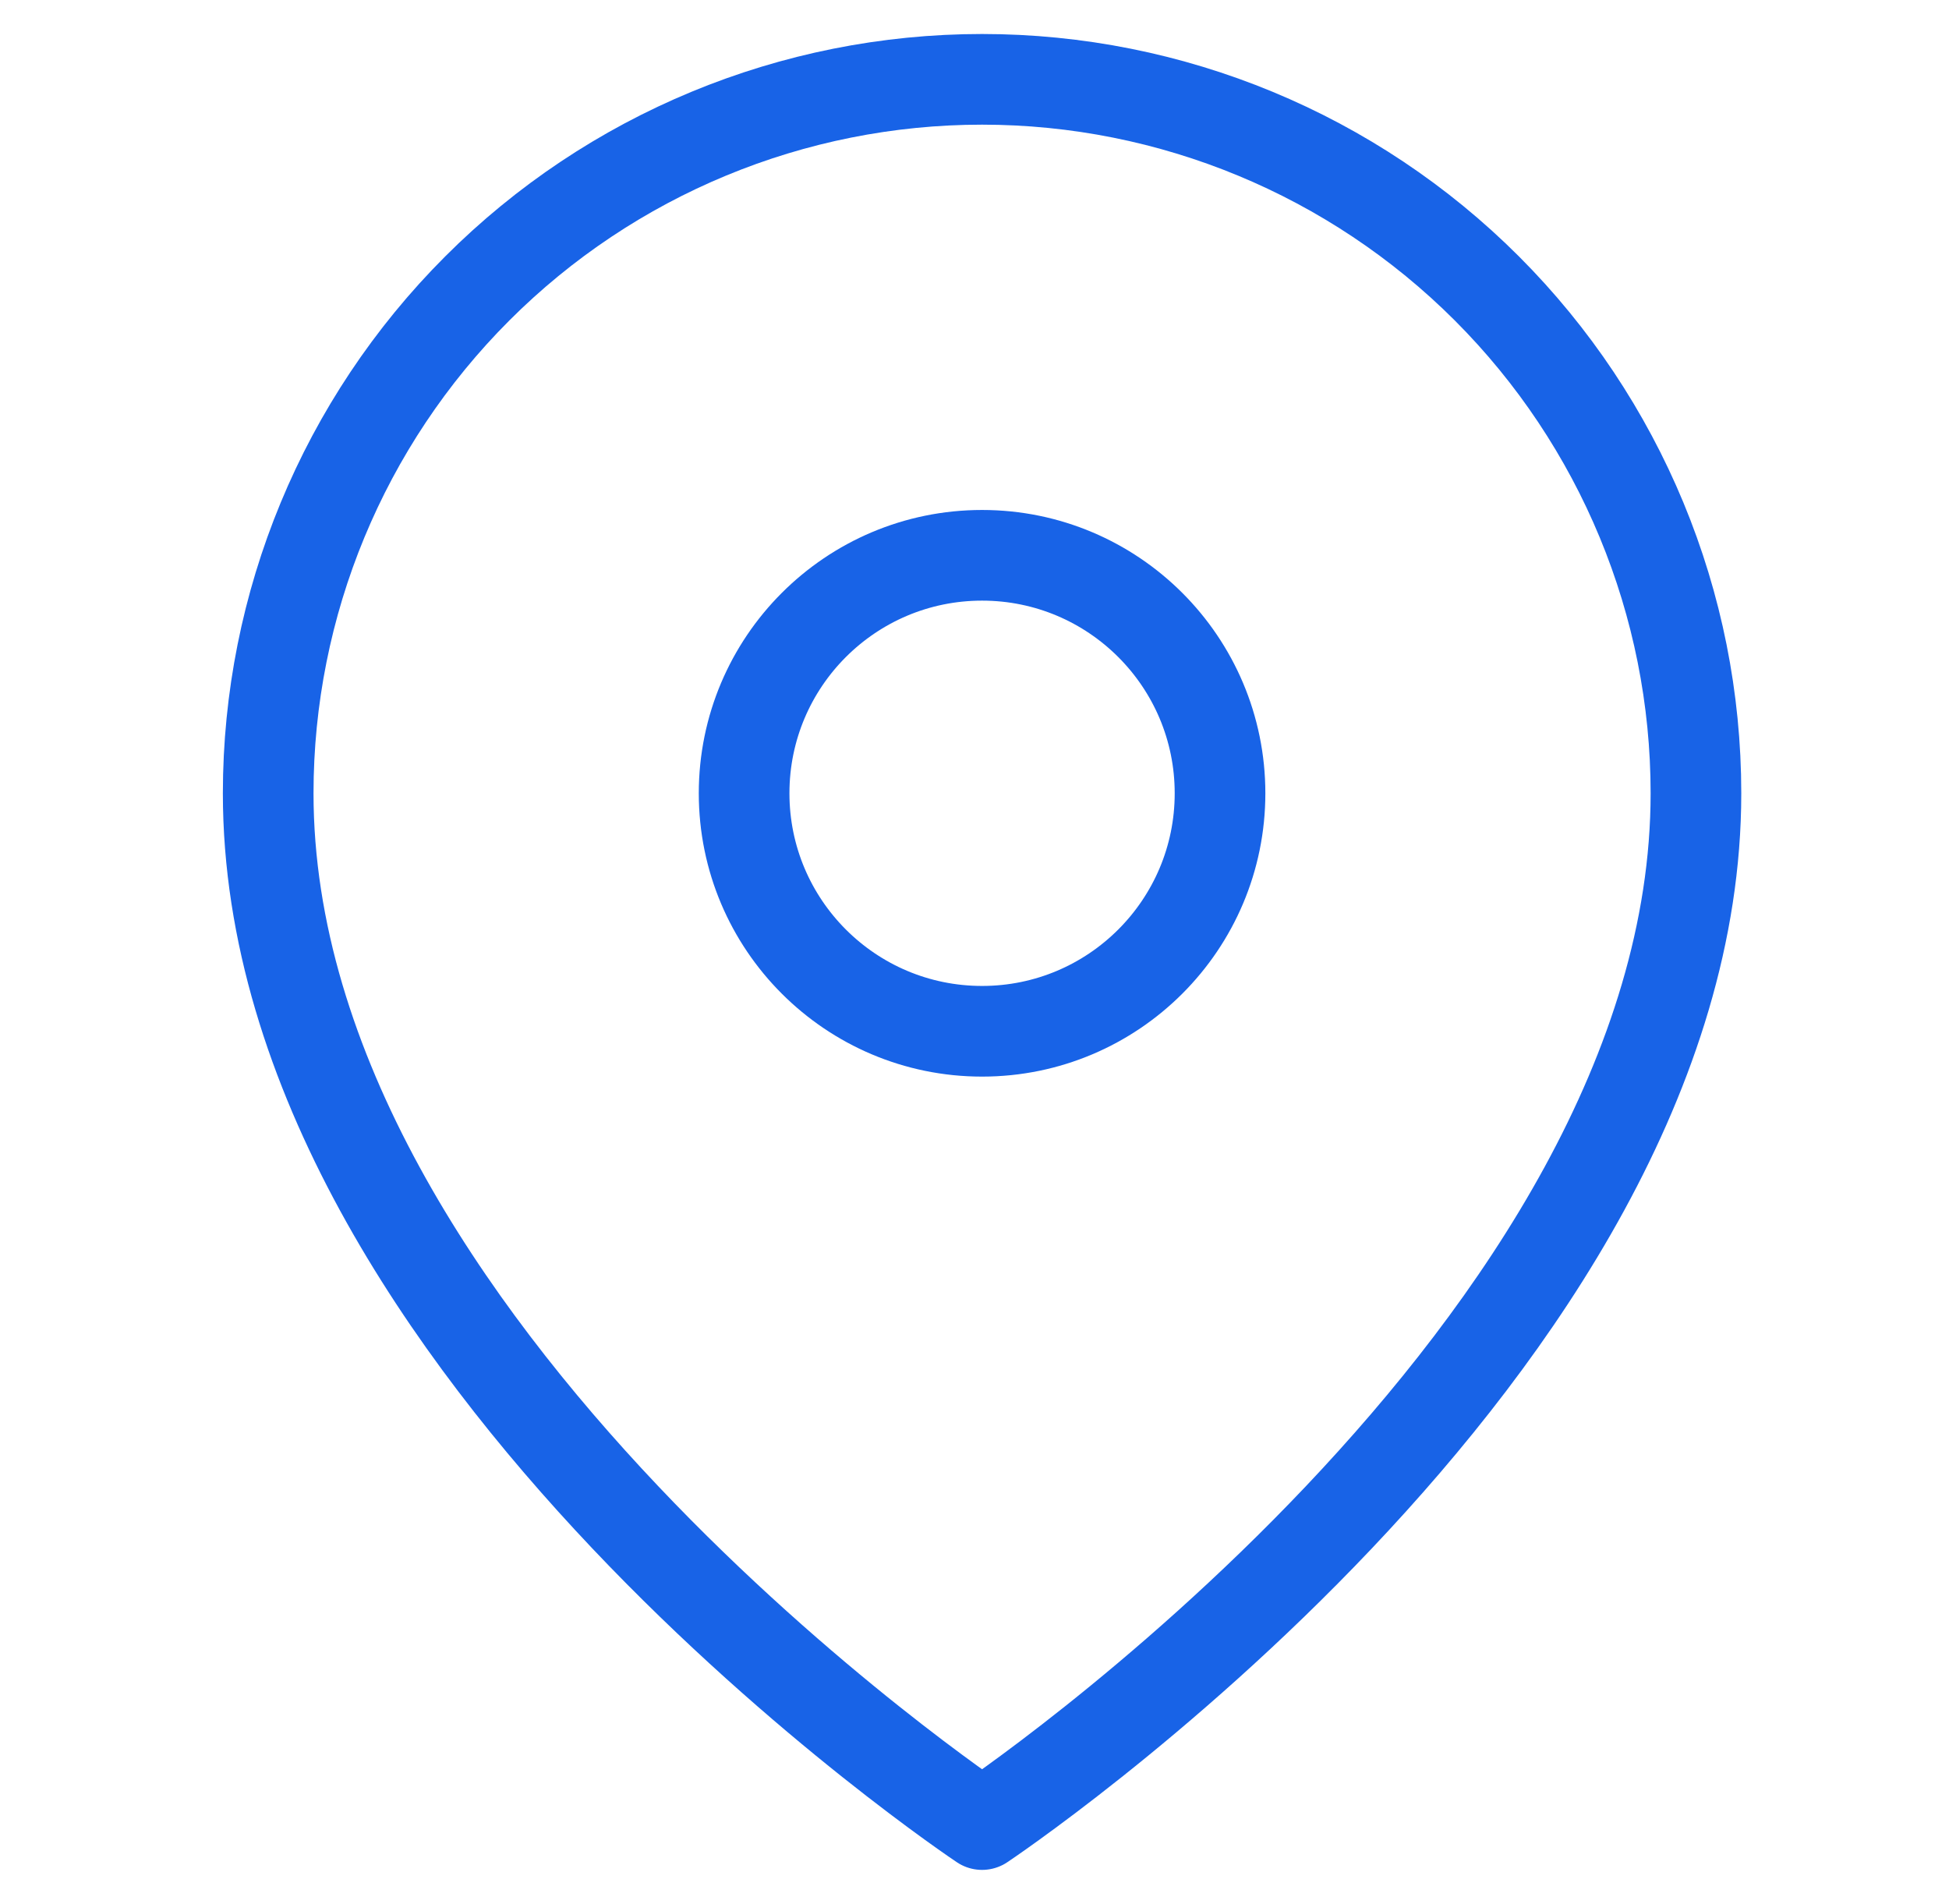
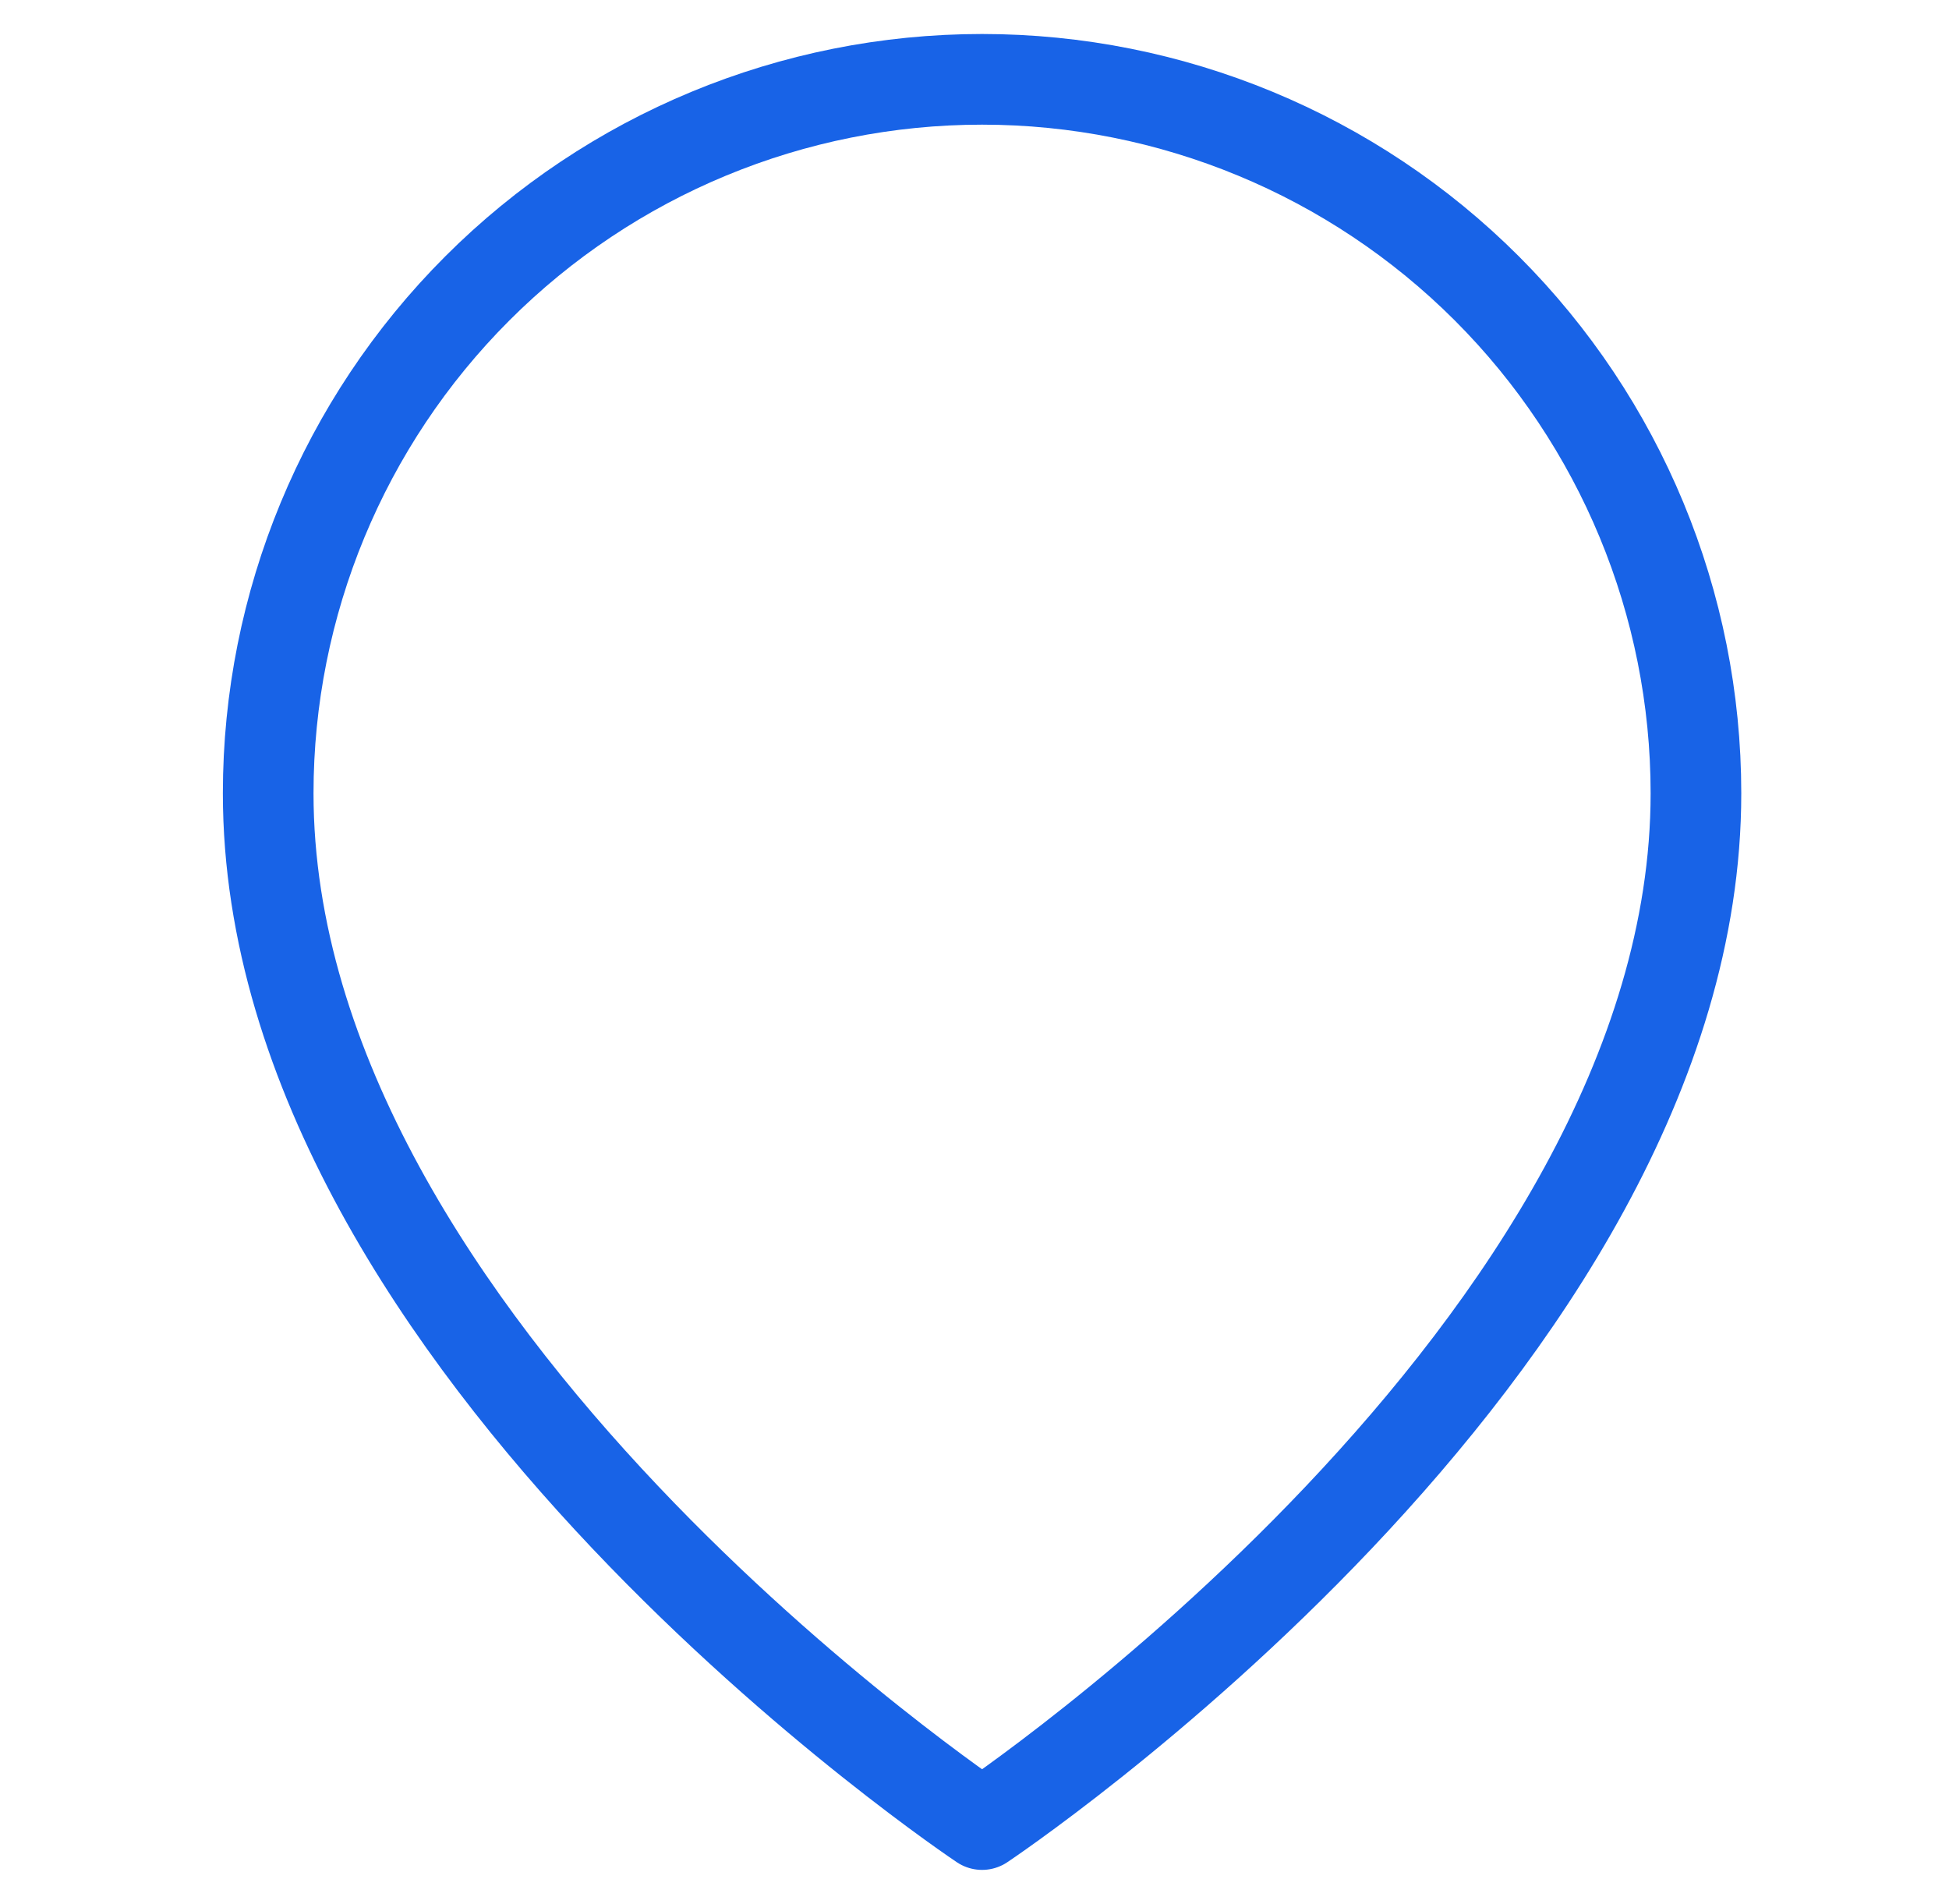
<svg xmlns="http://www.w3.org/2000/svg" width="43" height="42" viewBox="0 0 43 42" fill="none">
  <path d="M37.417 17.5C37.417 29.75 21.667 40.25 21.667 40.25C21.667 40.25 5.917 29.75 5.917 17.5C5.917 13.323 7.576 9.317 10.53 6.363C13.483 3.409 17.489 1.75 21.667 1.75C25.844 1.75 29.85 3.409 32.804 6.363C35.757 9.317 37.417 13.323 37.417 17.5Z" stroke="#1863E7" stroke-width="2" stroke-linecap="round" stroke-linejoin="round" />
-   <path d="M21.667 22.75C24.566 22.75 26.917 20.399 26.917 17.5C26.917 14.601 24.566 12.25 21.667 12.25C18.767 12.25 16.417 14.601 16.417 17.5C16.417 20.399 18.767 22.75 21.667 22.75Z" stroke="#1863E7" stroke-width="2" stroke-linecap="round" stroke-linejoin="round" />
</svg>